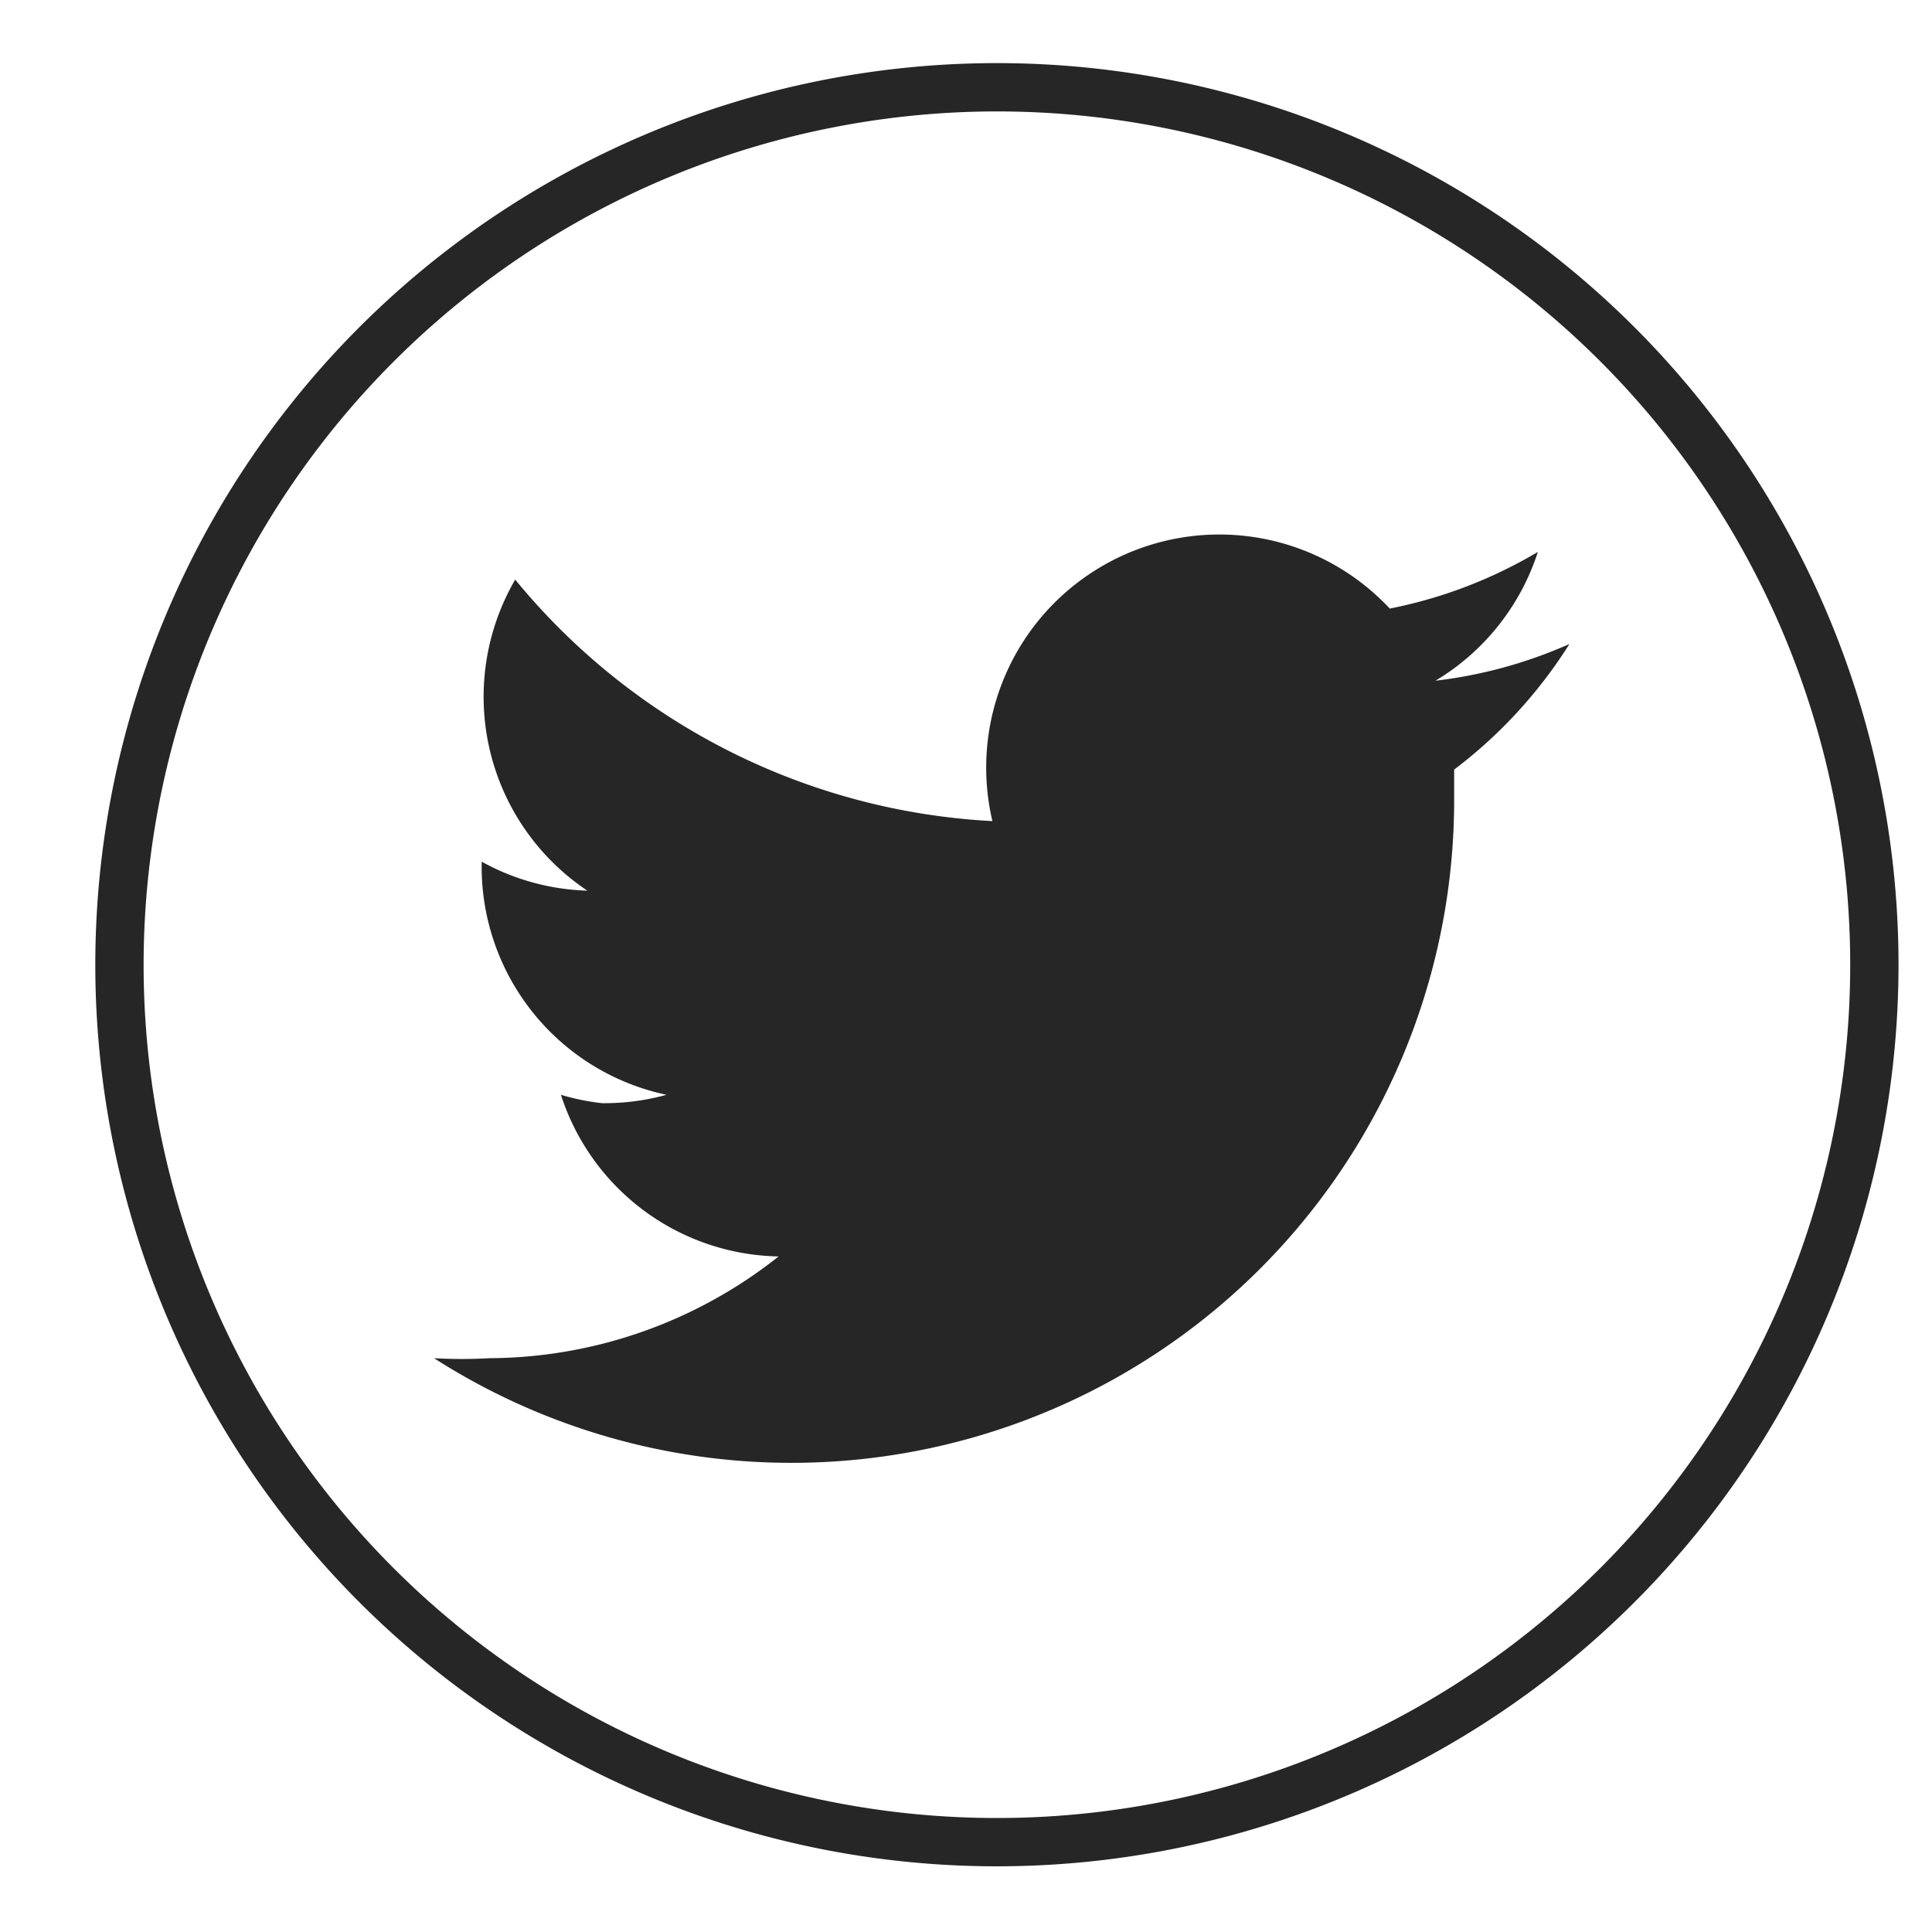
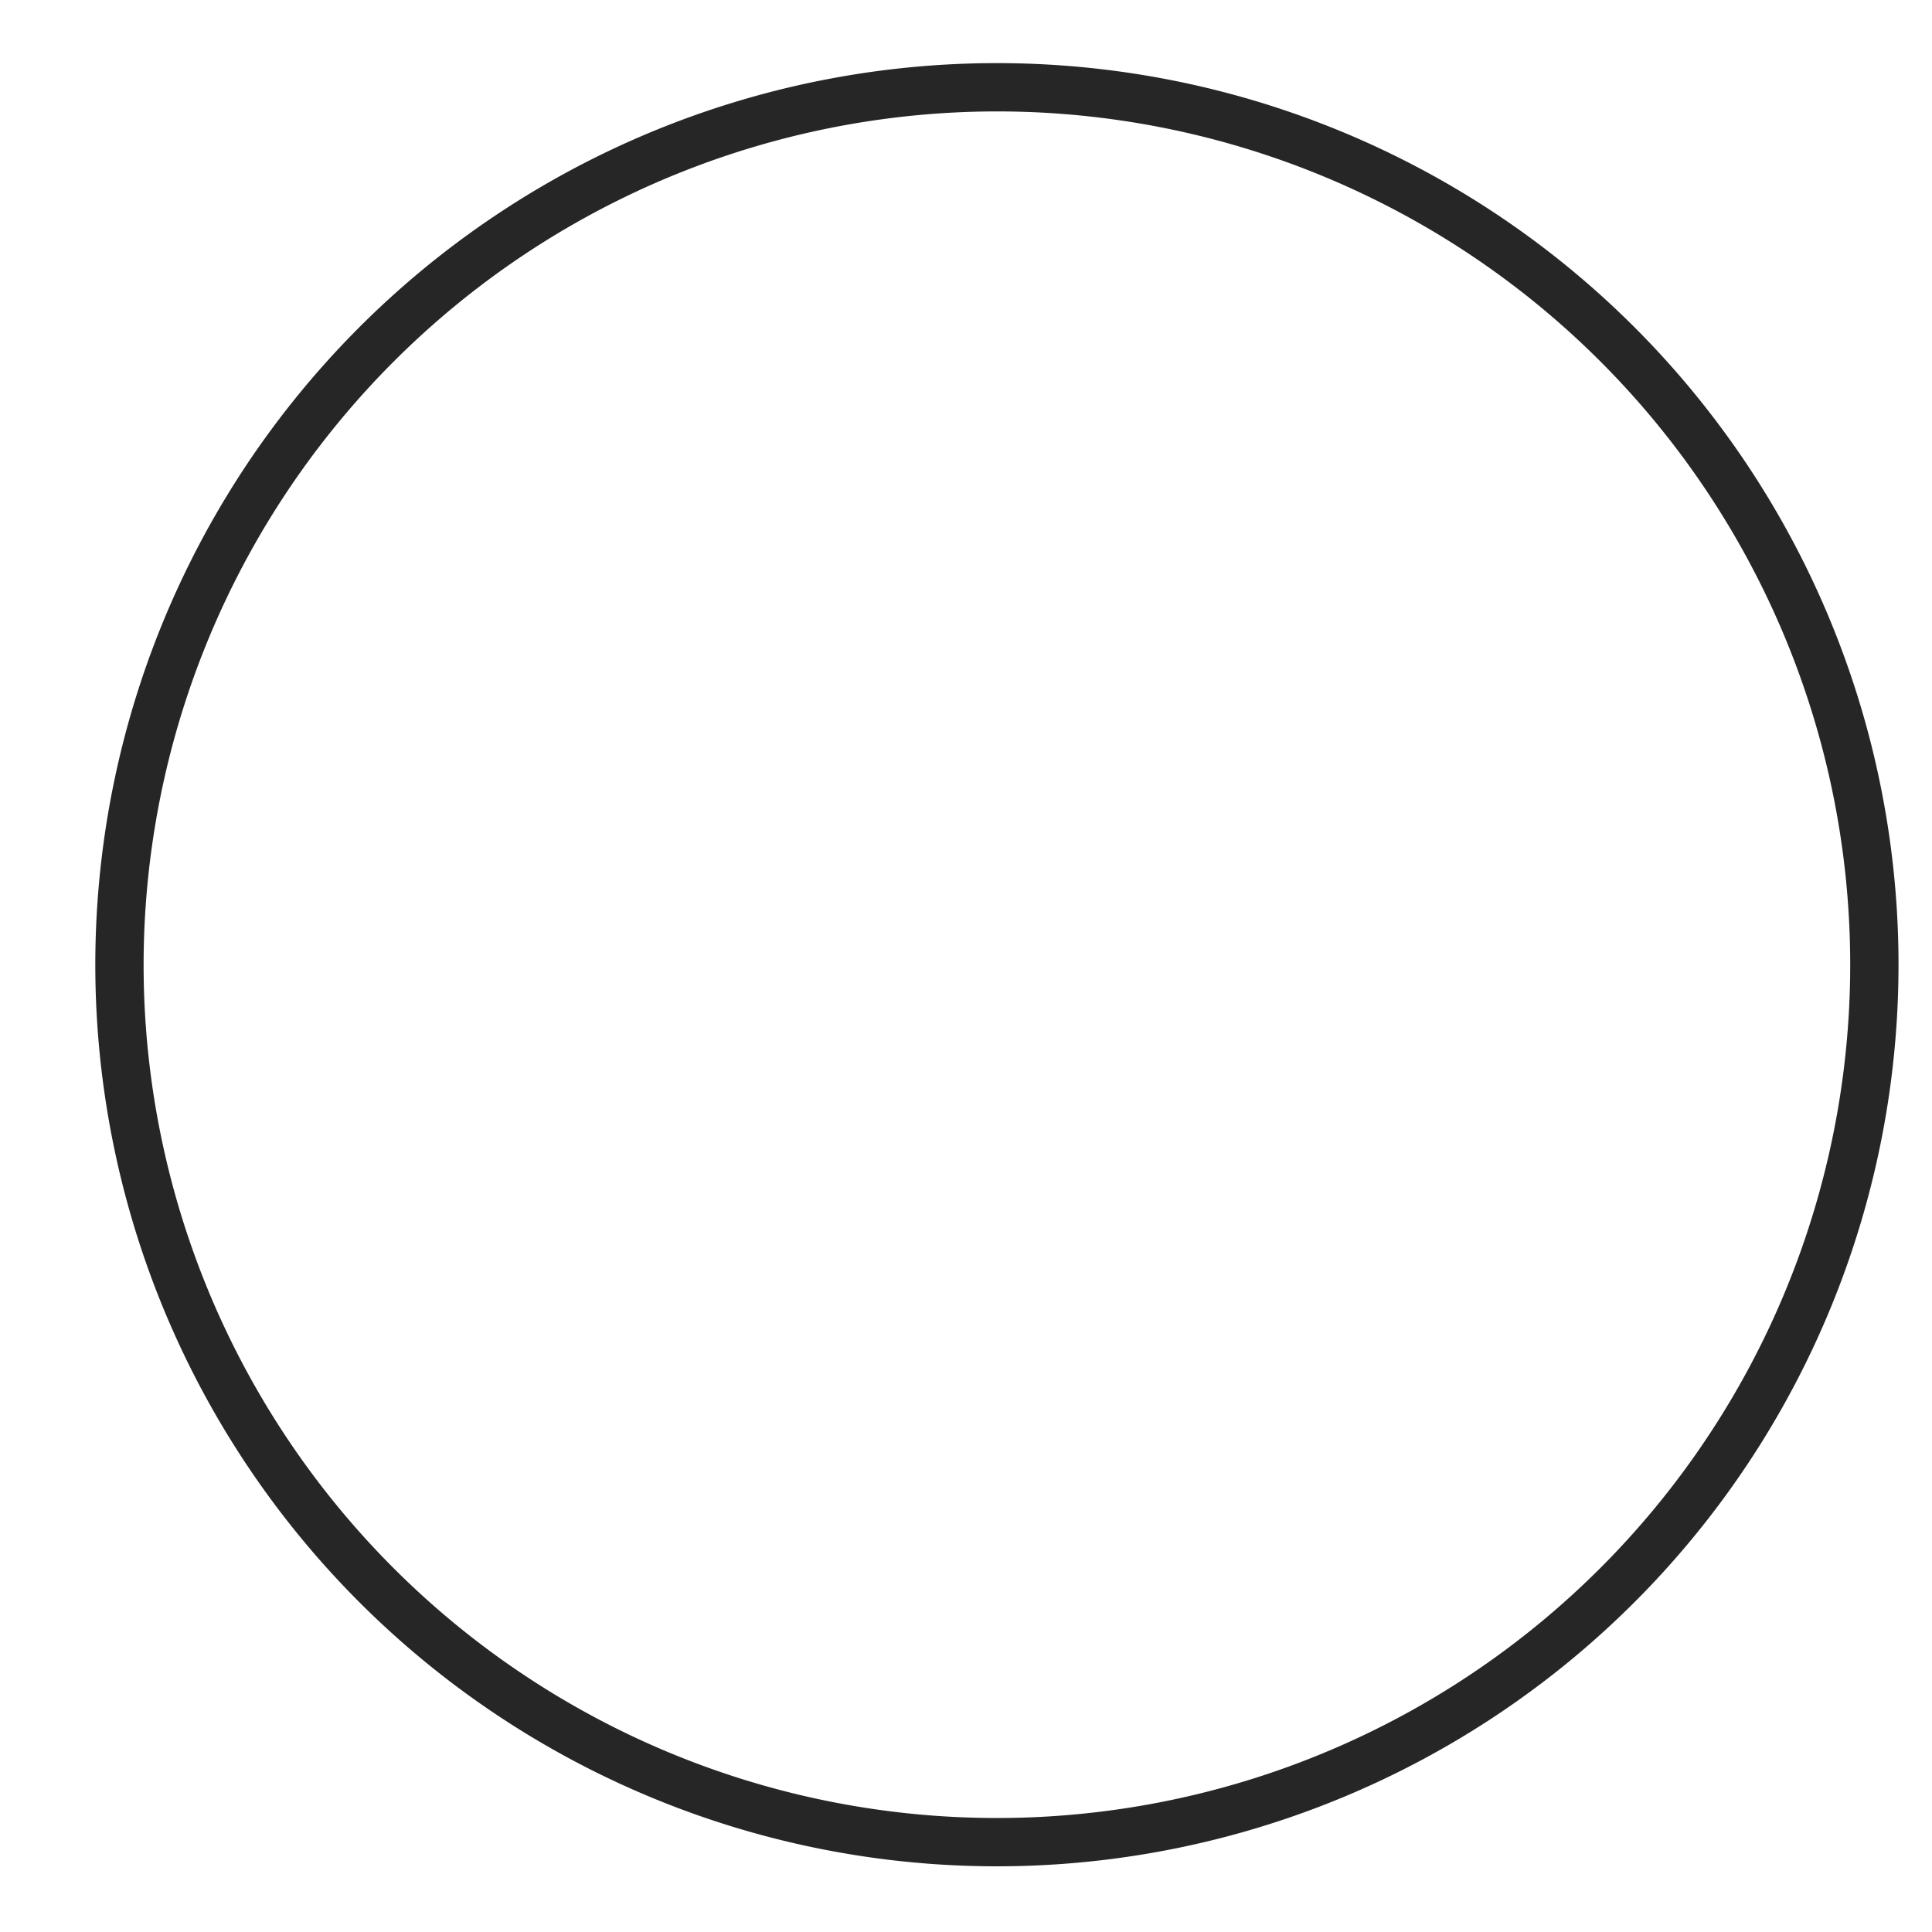
<svg xmlns="http://www.w3.org/2000/svg" id="Layer_1" data-name="Layer 1" viewBox="0 0 30 30">
  <defs>
    <style>.cls-1{fill:#262626;}</style>
  </defs>
  <title>bb_icon_dev_v06_social</title>
  <g id="_Group_" data-name="&lt;Group&gt;">
    <path class="cls-1" d="M15.48,1.73A13.25,13.25,0,1,1,2.23,15,13.26,13.26,0,0,1,15.48,1.73m0-.75a14,14,0,1,0,14,14,14,14,0,0,0-14-14h0Z" />
  </g>
  <g id="_Group_2" data-name="&lt;Group&gt;">
-     <path id="_Path_" data-name="&lt;Path&gt;" class="cls-1" d="M24.37,10a7.18,7.18,0,0,1-2.08.57,3.63,3.63,0,0,0,1.59-2,7.25,7.25,0,0,1-2.3.88,3.62,3.62,0,0,0-6.17,3.3A10.28,10.28,0,0,1,8,9a3.62,3.62,0,0,0,1.12,4.83,3.6,3.6,0,0,1-1.64-.45v0A3.62,3.62,0,0,0,10.35,17a3.63,3.63,0,0,1-1,.13A3.54,3.54,0,0,1,8.71,17a3.62,3.62,0,0,0,3.38,2.51A7.27,7.27,0,0,1,7.6,21.09a7.58,7.58,0,0,1-.86,0,10.29,10.29,0,0,0,15.84-8.67c0-.16,0-0.31,0-0.47A7.35,7.35,0,0,0,24.37,10Z" />
-   </g>
+     </g>
</svg>